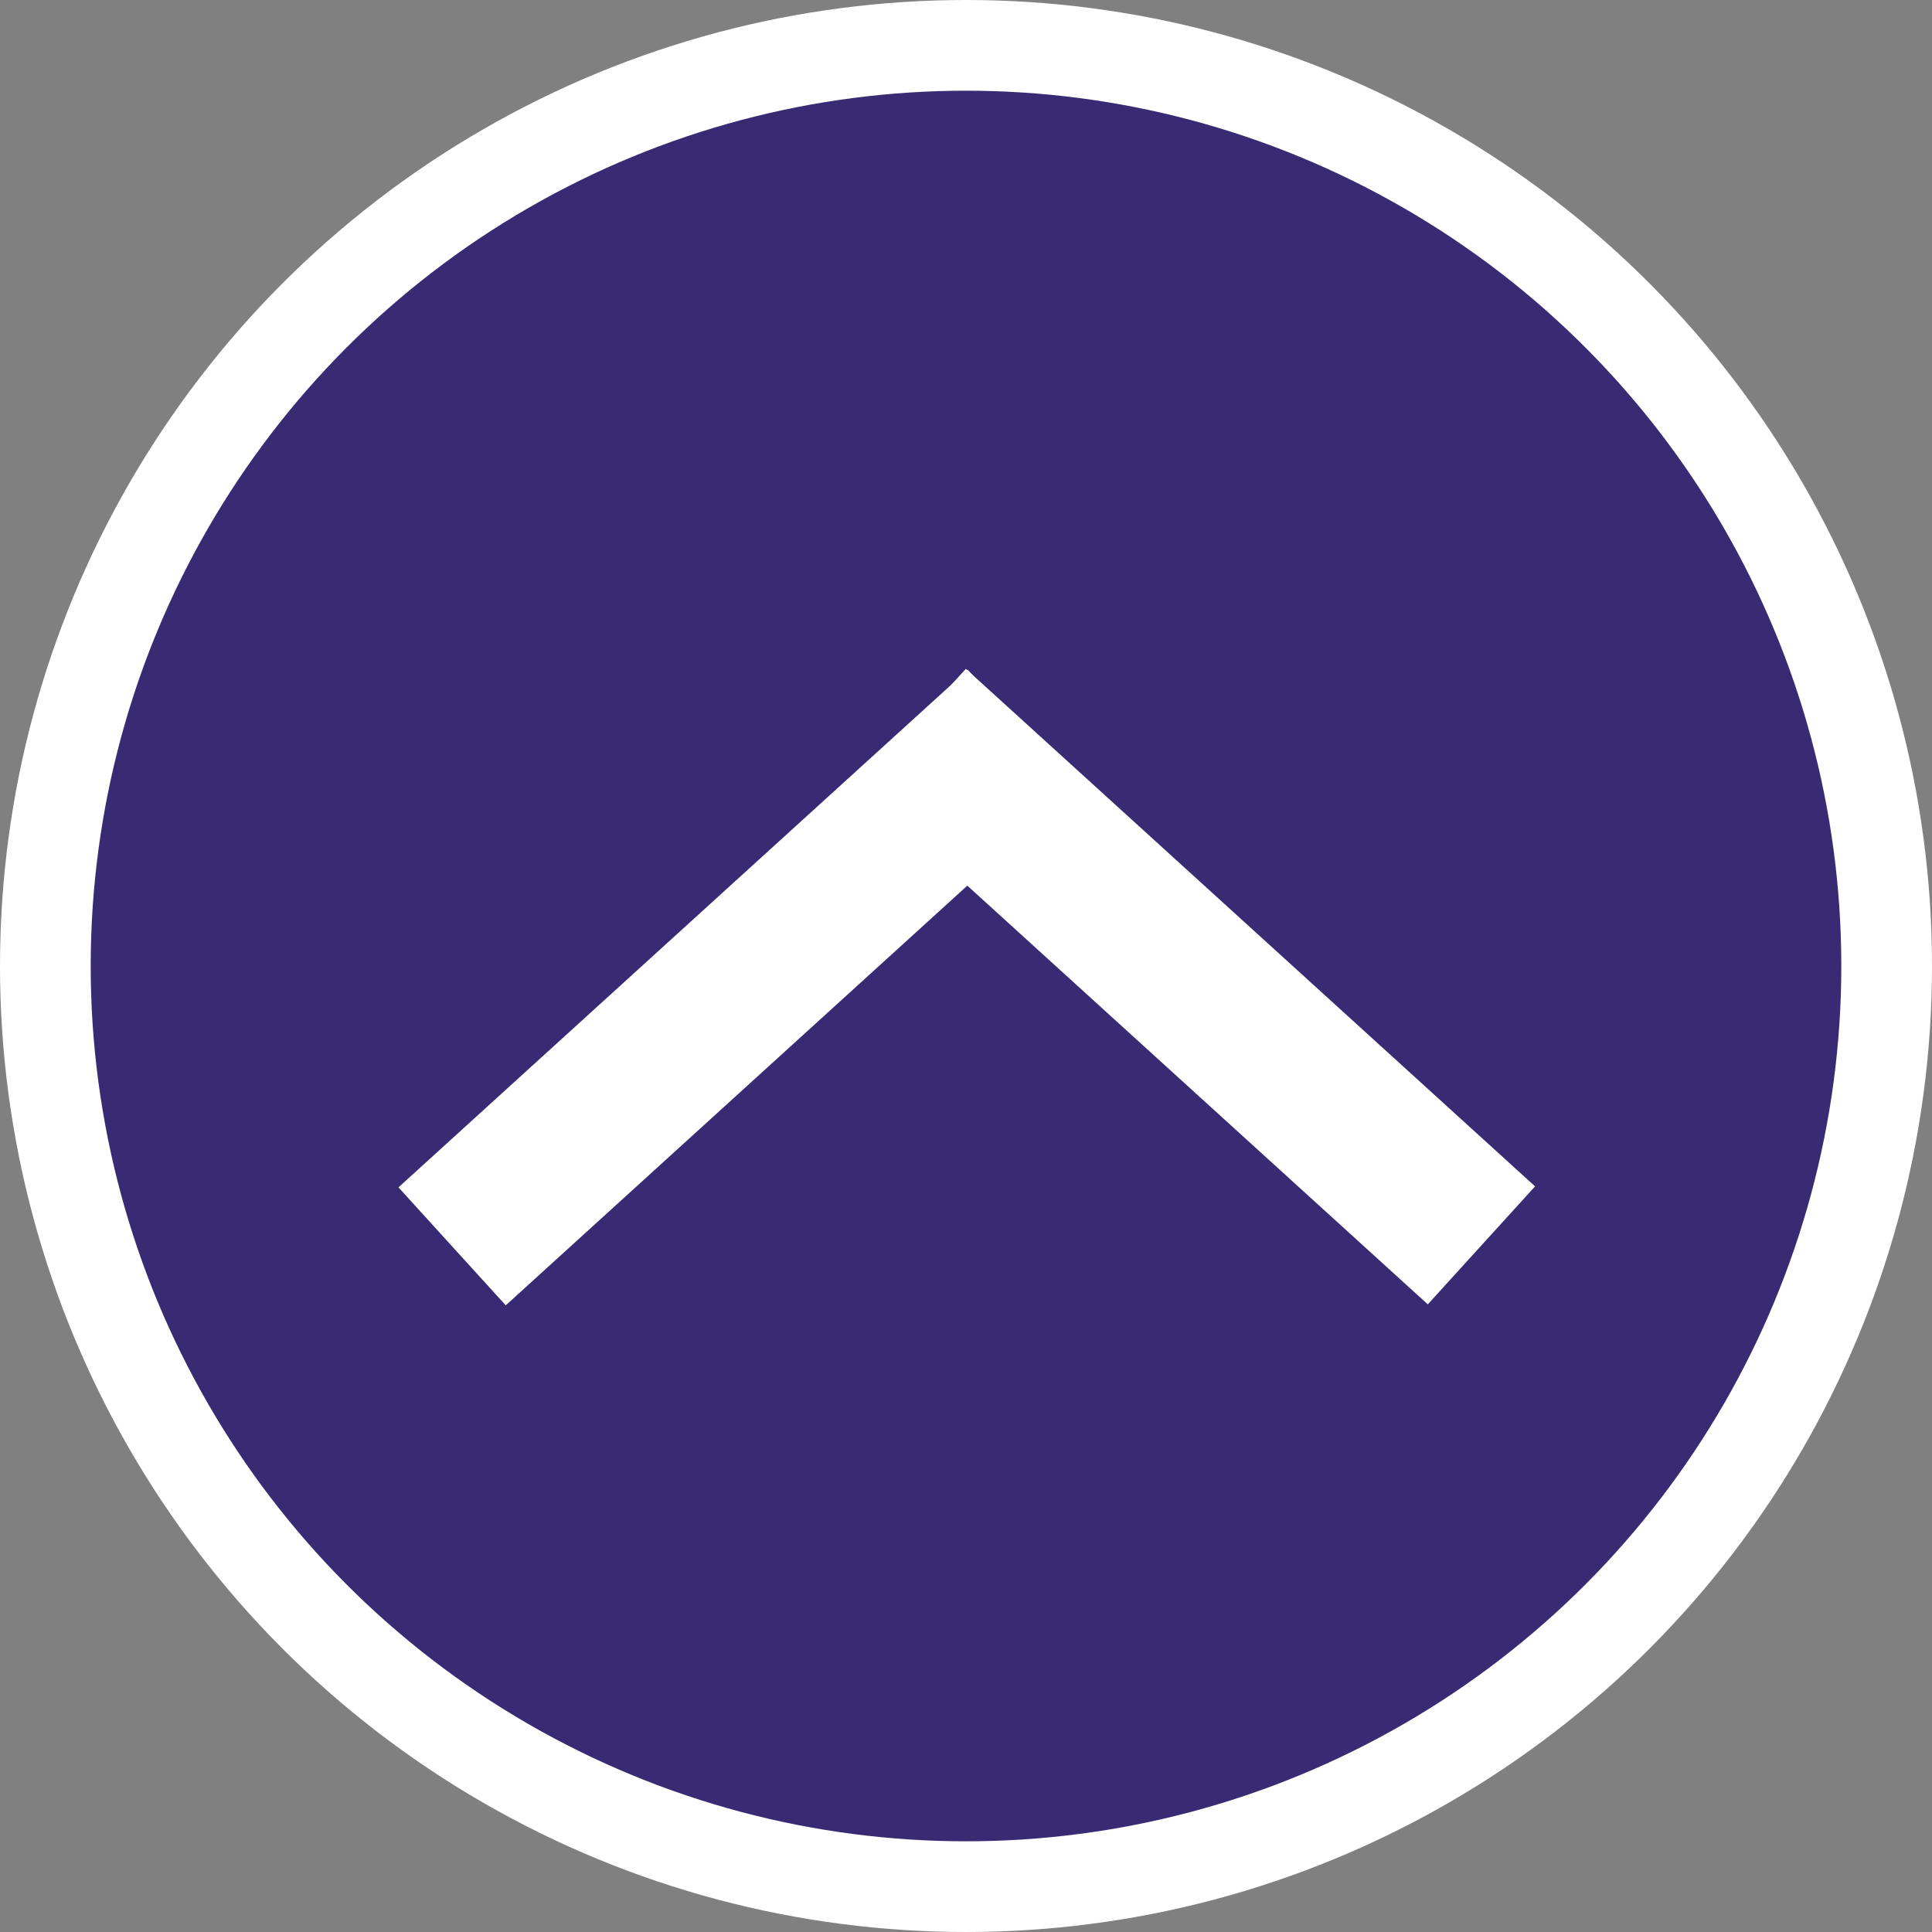
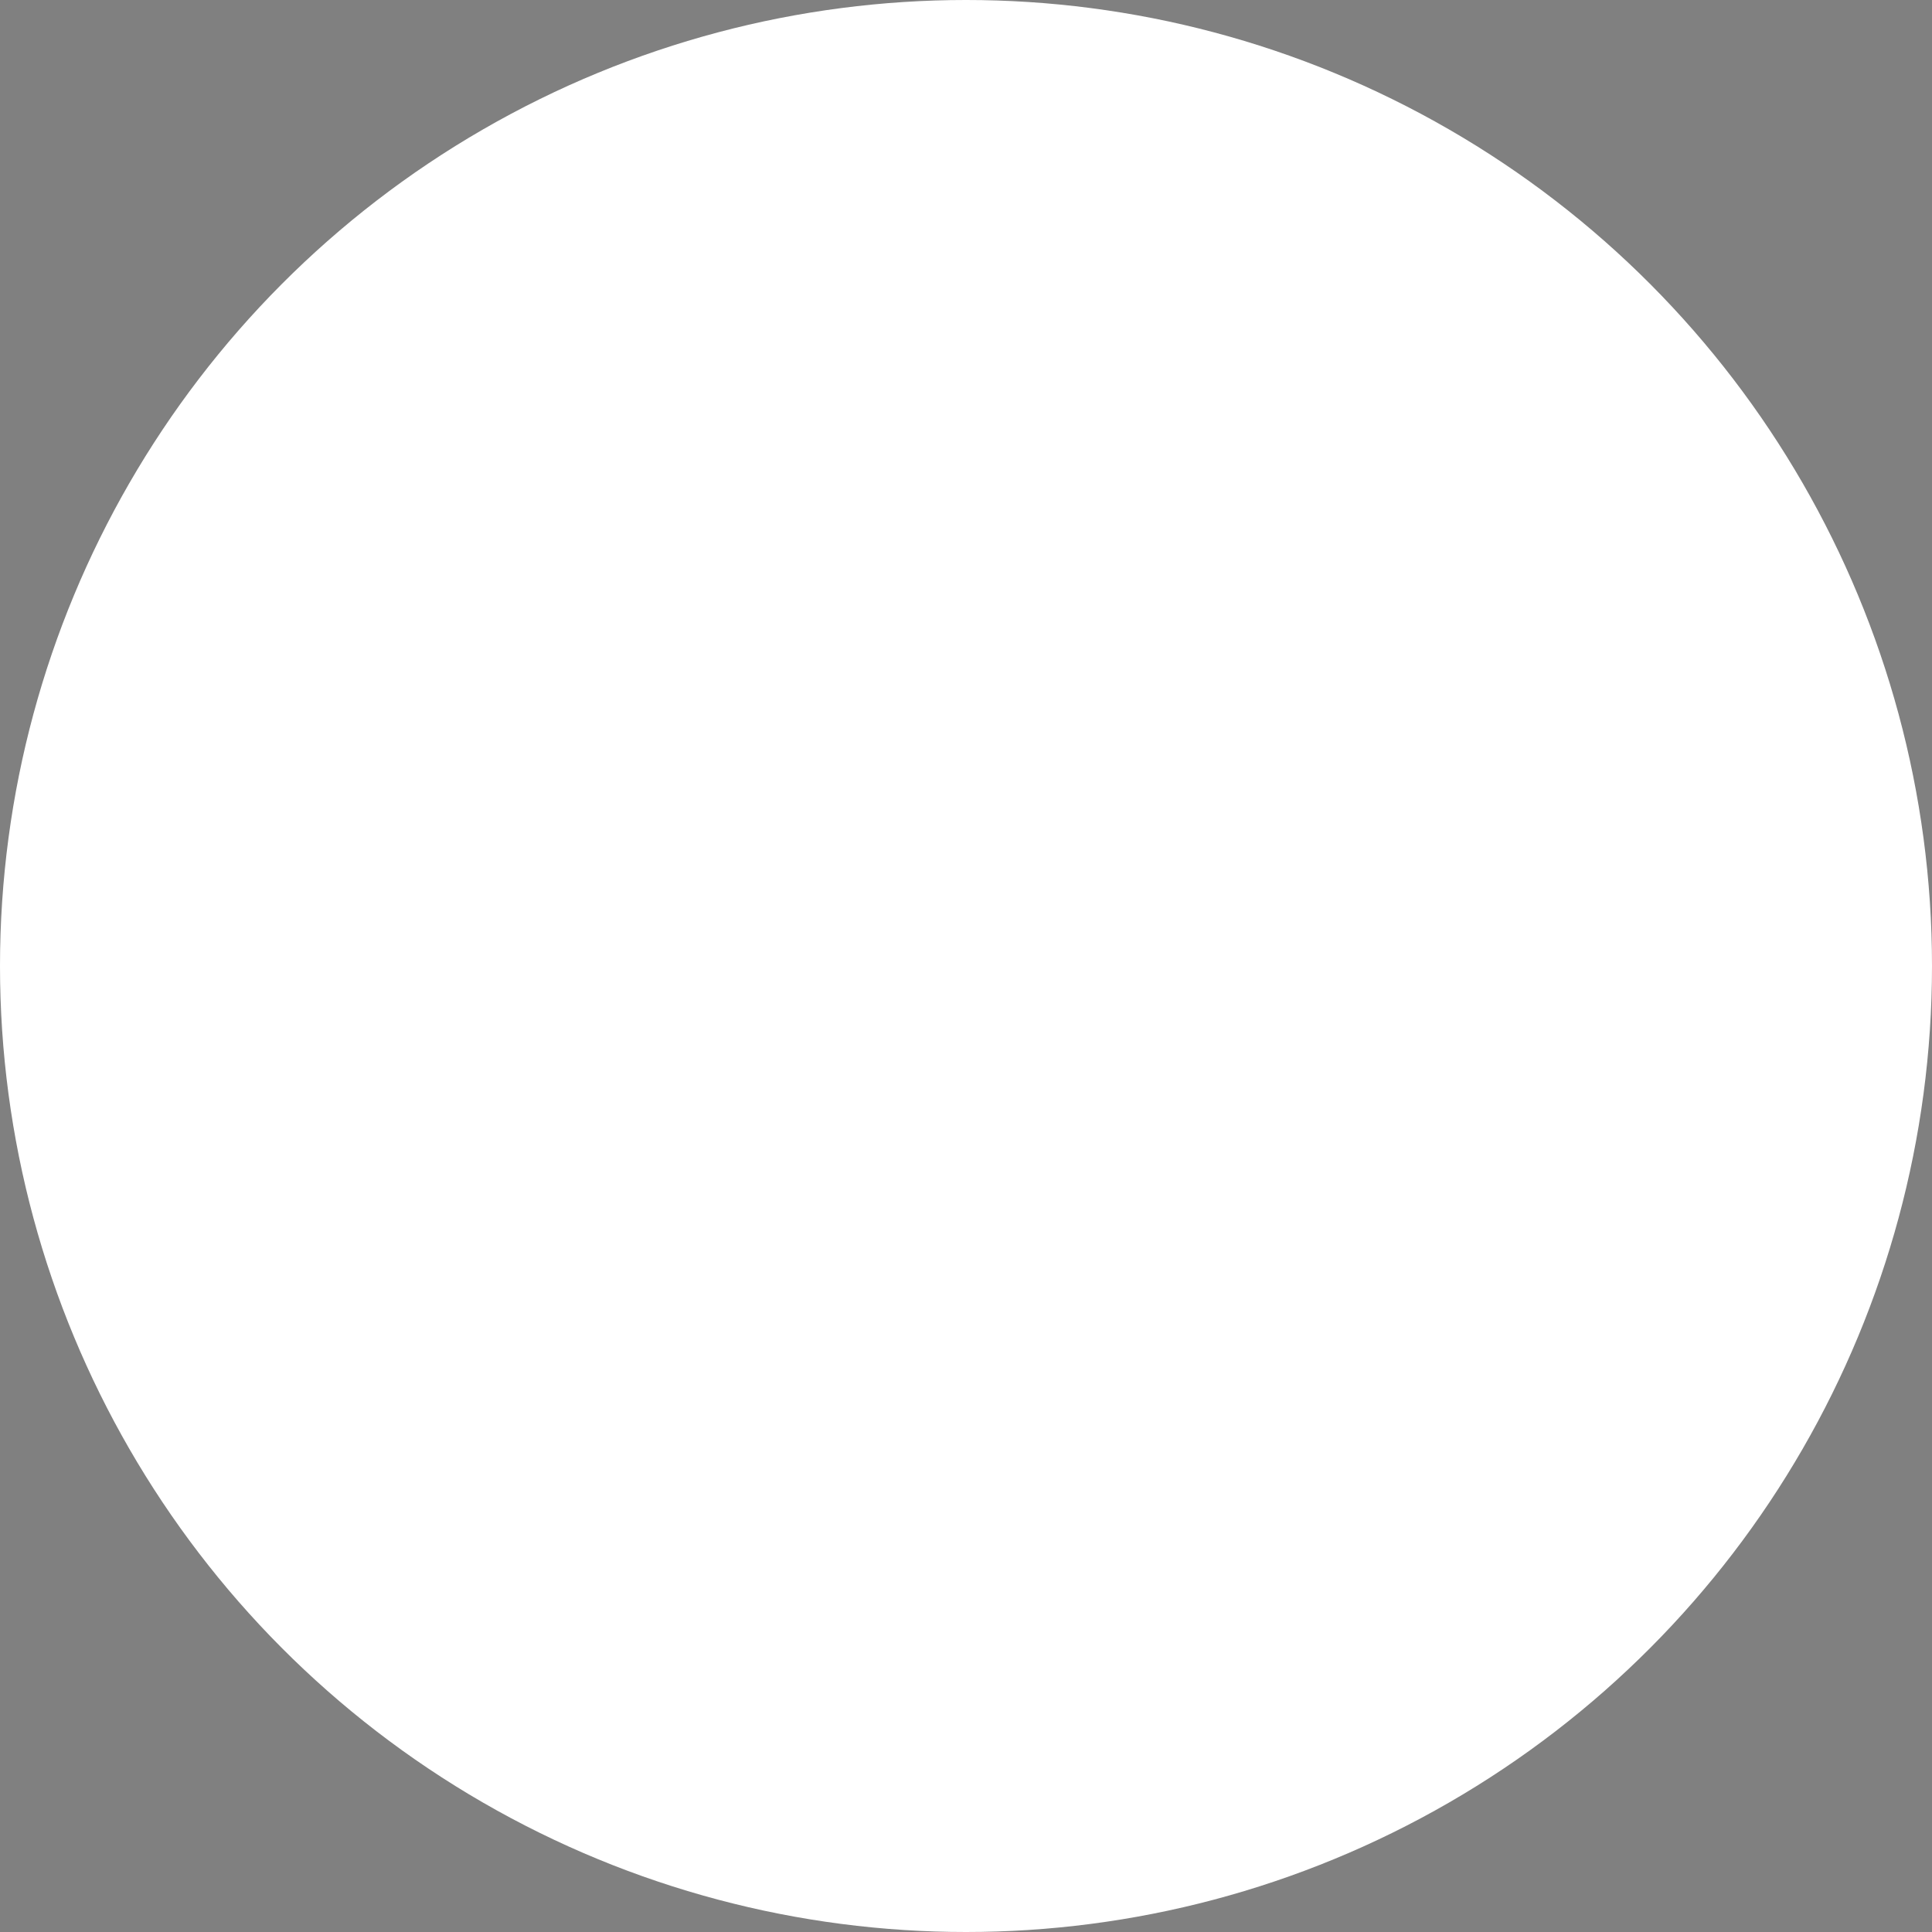
<svg xmlns="http://www.w3.org/2000/svg" viewBox="0 0 916 916">
  <rect x="0" y="0" width="916" height="916" fill="#808080" stroke="none" />
  <defs>
    <style>.cls-1{fill:#fff}</style>
  </defs>
  <g id="Слой_2" data-name="Слой 2">
    <g id="Слой_1-2" data-name="Слой 1">
      <circle class="cls-1" cx="458" cy="458" r="458" />
-       <circle cx="458" cy="458" r="415" fill="#382b73" />
-       <path class="cls-1" transform="rotate(-42.28 349.341 468.218)" d="M166.92 430.39h364.76v75.6H166.92z" />
-       <path class="cls-1" transform="rotate(-47.72 567.383 467.792)" d="M529.65 285.43h75.6v364.76h-75.6z" />
+       <path class="cls-1" transform="rotate(-42.28 349.341 468.218)" d="M166.92 430.39h364.76v75.6z" />
    </g>
  </g>
</svg>